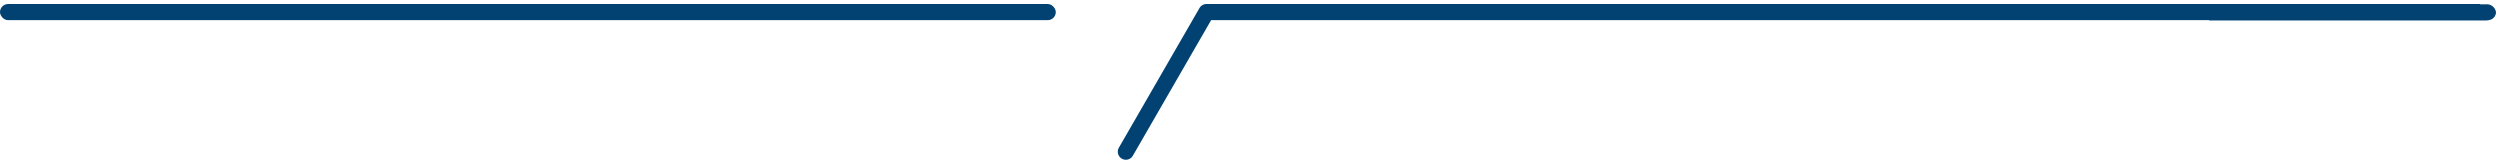
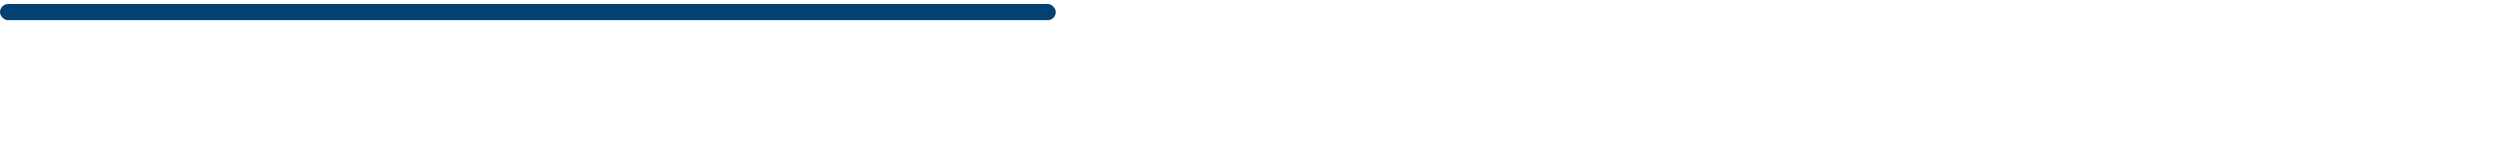
<svg xmlns="http://www.w3.org/2000/svg" width="310.195" height="20.32" viewBox="0 0 310.195 20.32">
  <g id="Group_80196" data-name="Group 80196" transform="translate(-37 -1757.5)">
-     <path id="Union_4" data-name="Union 4" d="M.5,19.186A1,1,0,0,1,.134,17.82L10.134.5A1,1,0,0,1,11,0H169l.072.036h.7A1.142,1.142,0,0,1,171,1h0c0,.007,0,.013,0,.02s0,.011,0,.016a.834.834,0,0,1-.076.346,1,1,0,0,1-.785.608,1.488,1.488,0,0,1-.368.046h-34.4L135.416,2H11.578L1.867,18.82A1,1,0,0,1,.5,19.186Z" transform="translate(175.695 1758)" fill="#014273" stroke="rgba(0,0,0,0)" stroke-miterlimit="10" stroke-width="1" />
    <rect id="Rectangle_19271" data-name="Rectangle 19271" width="131" height="2" rx="1" transform="translate(37 1758)" fill="#014273" />
  </g>
</svg>